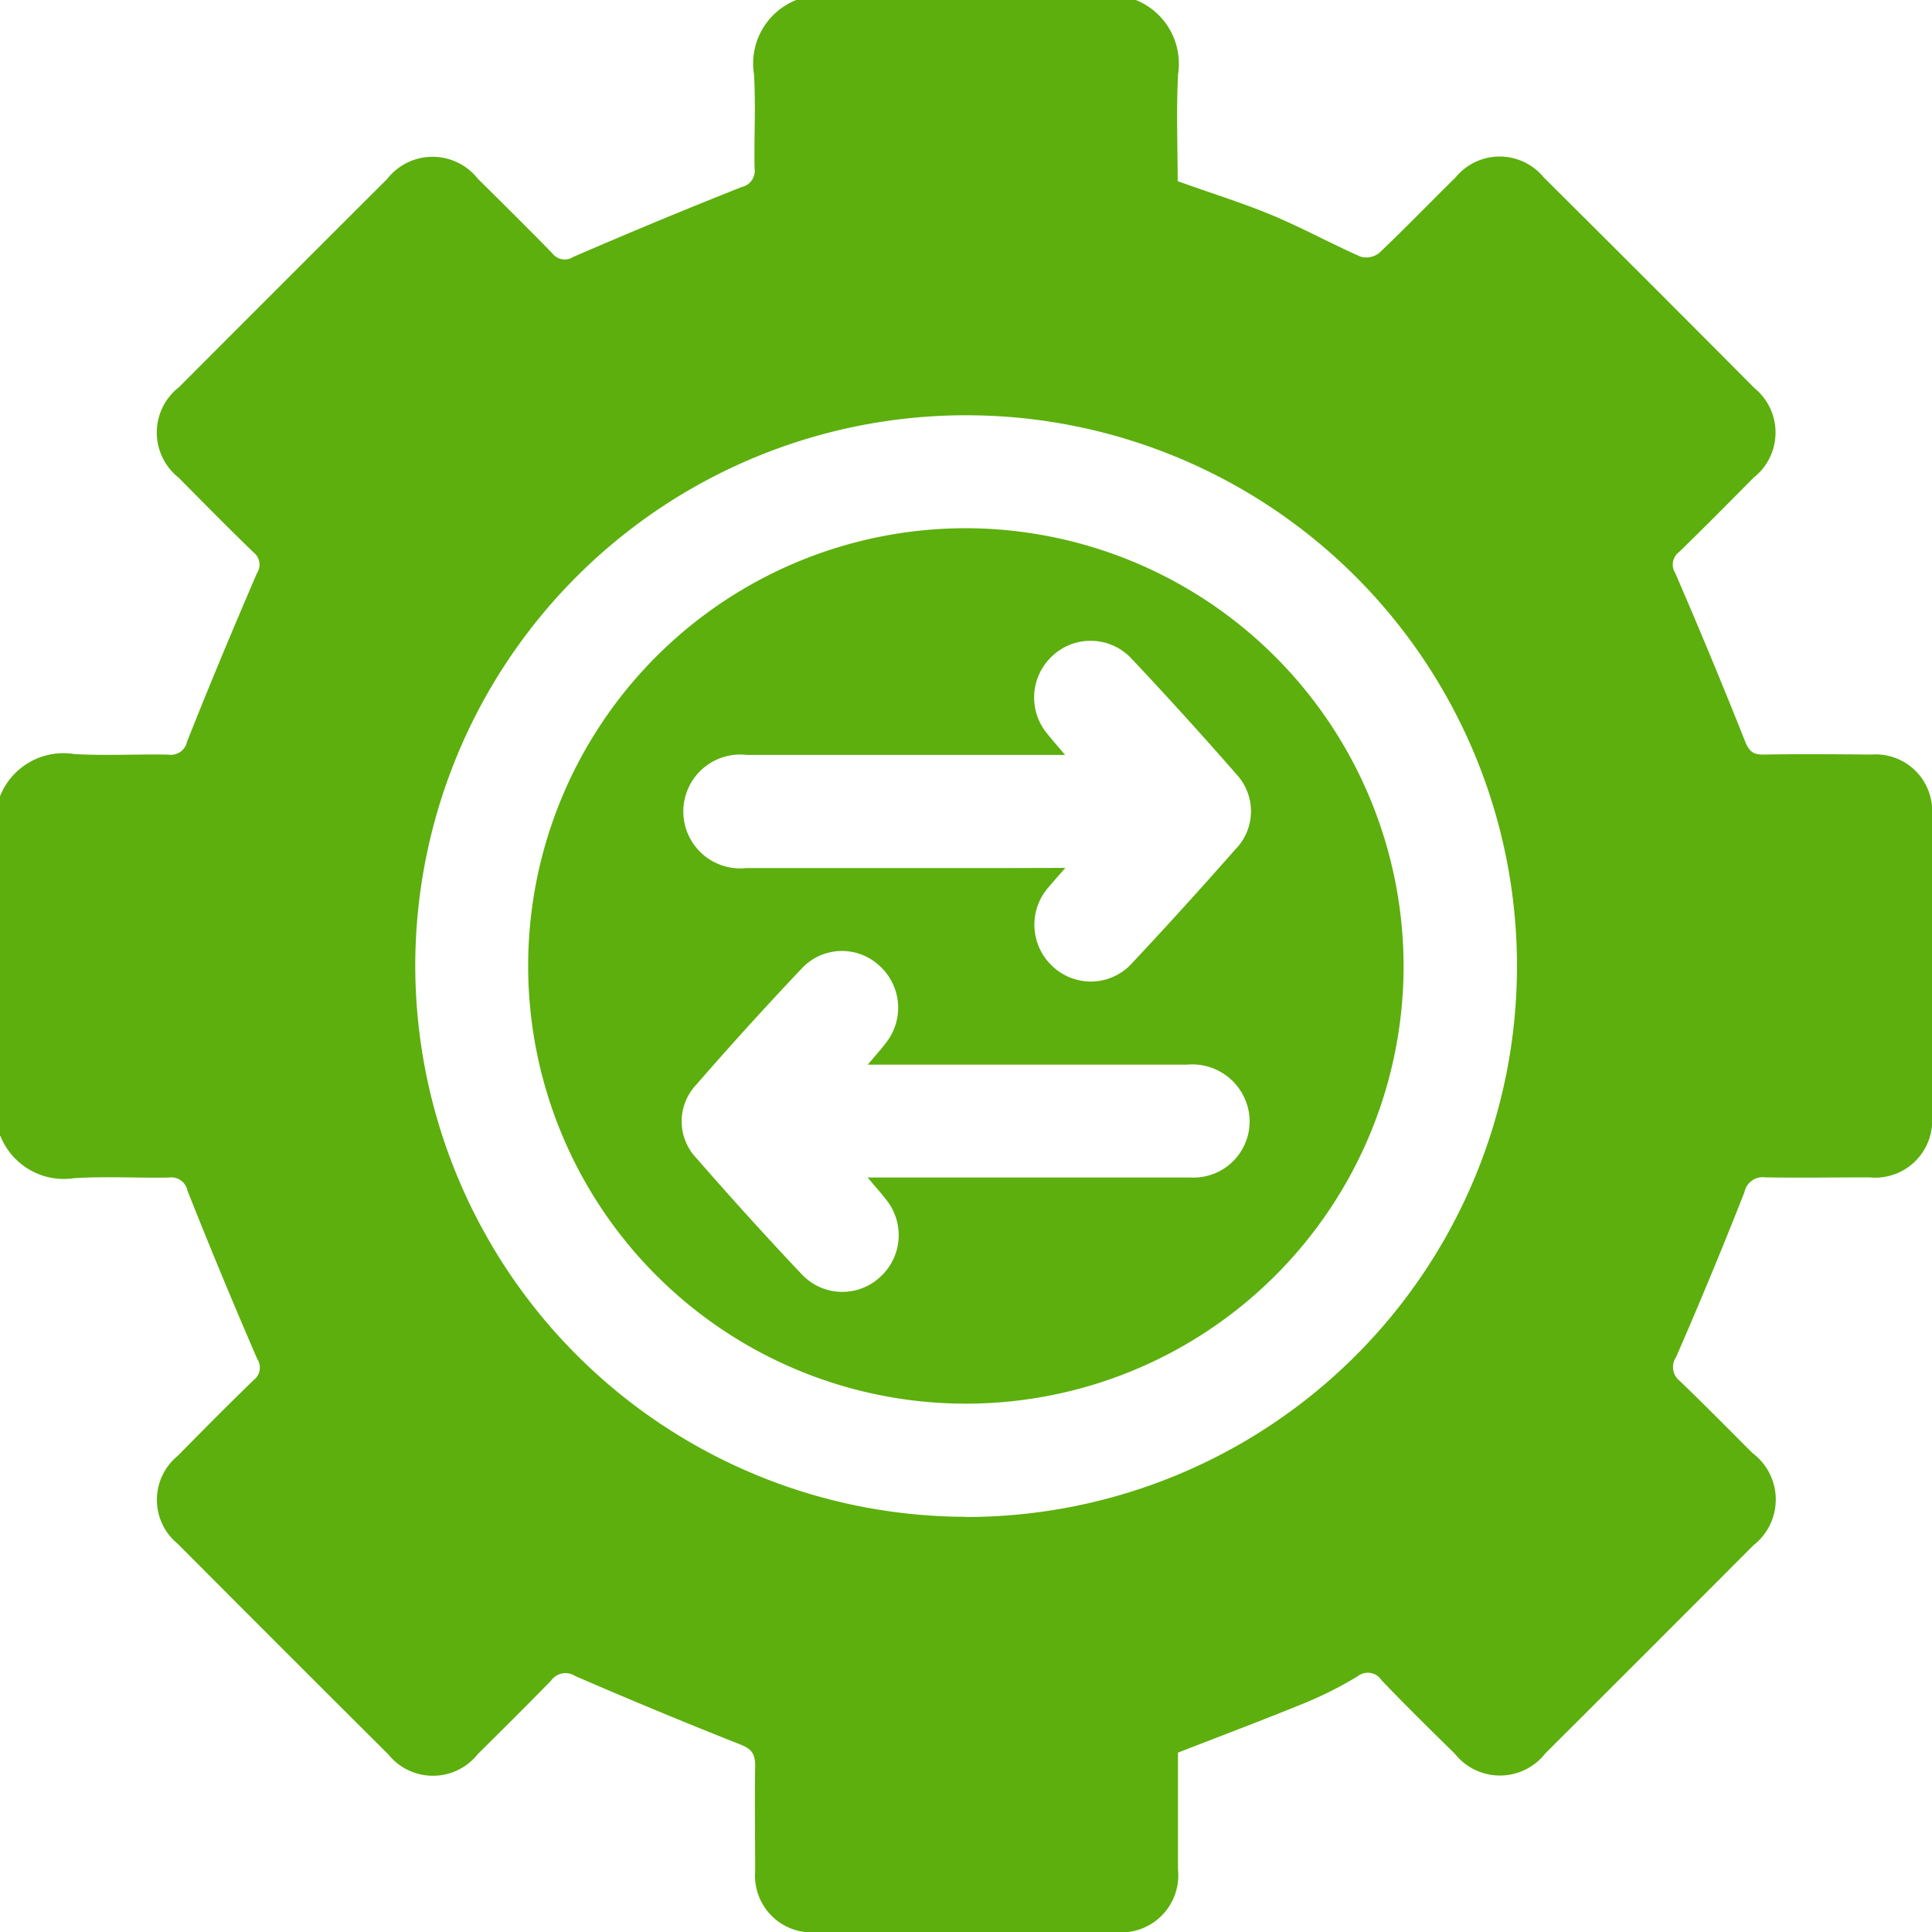
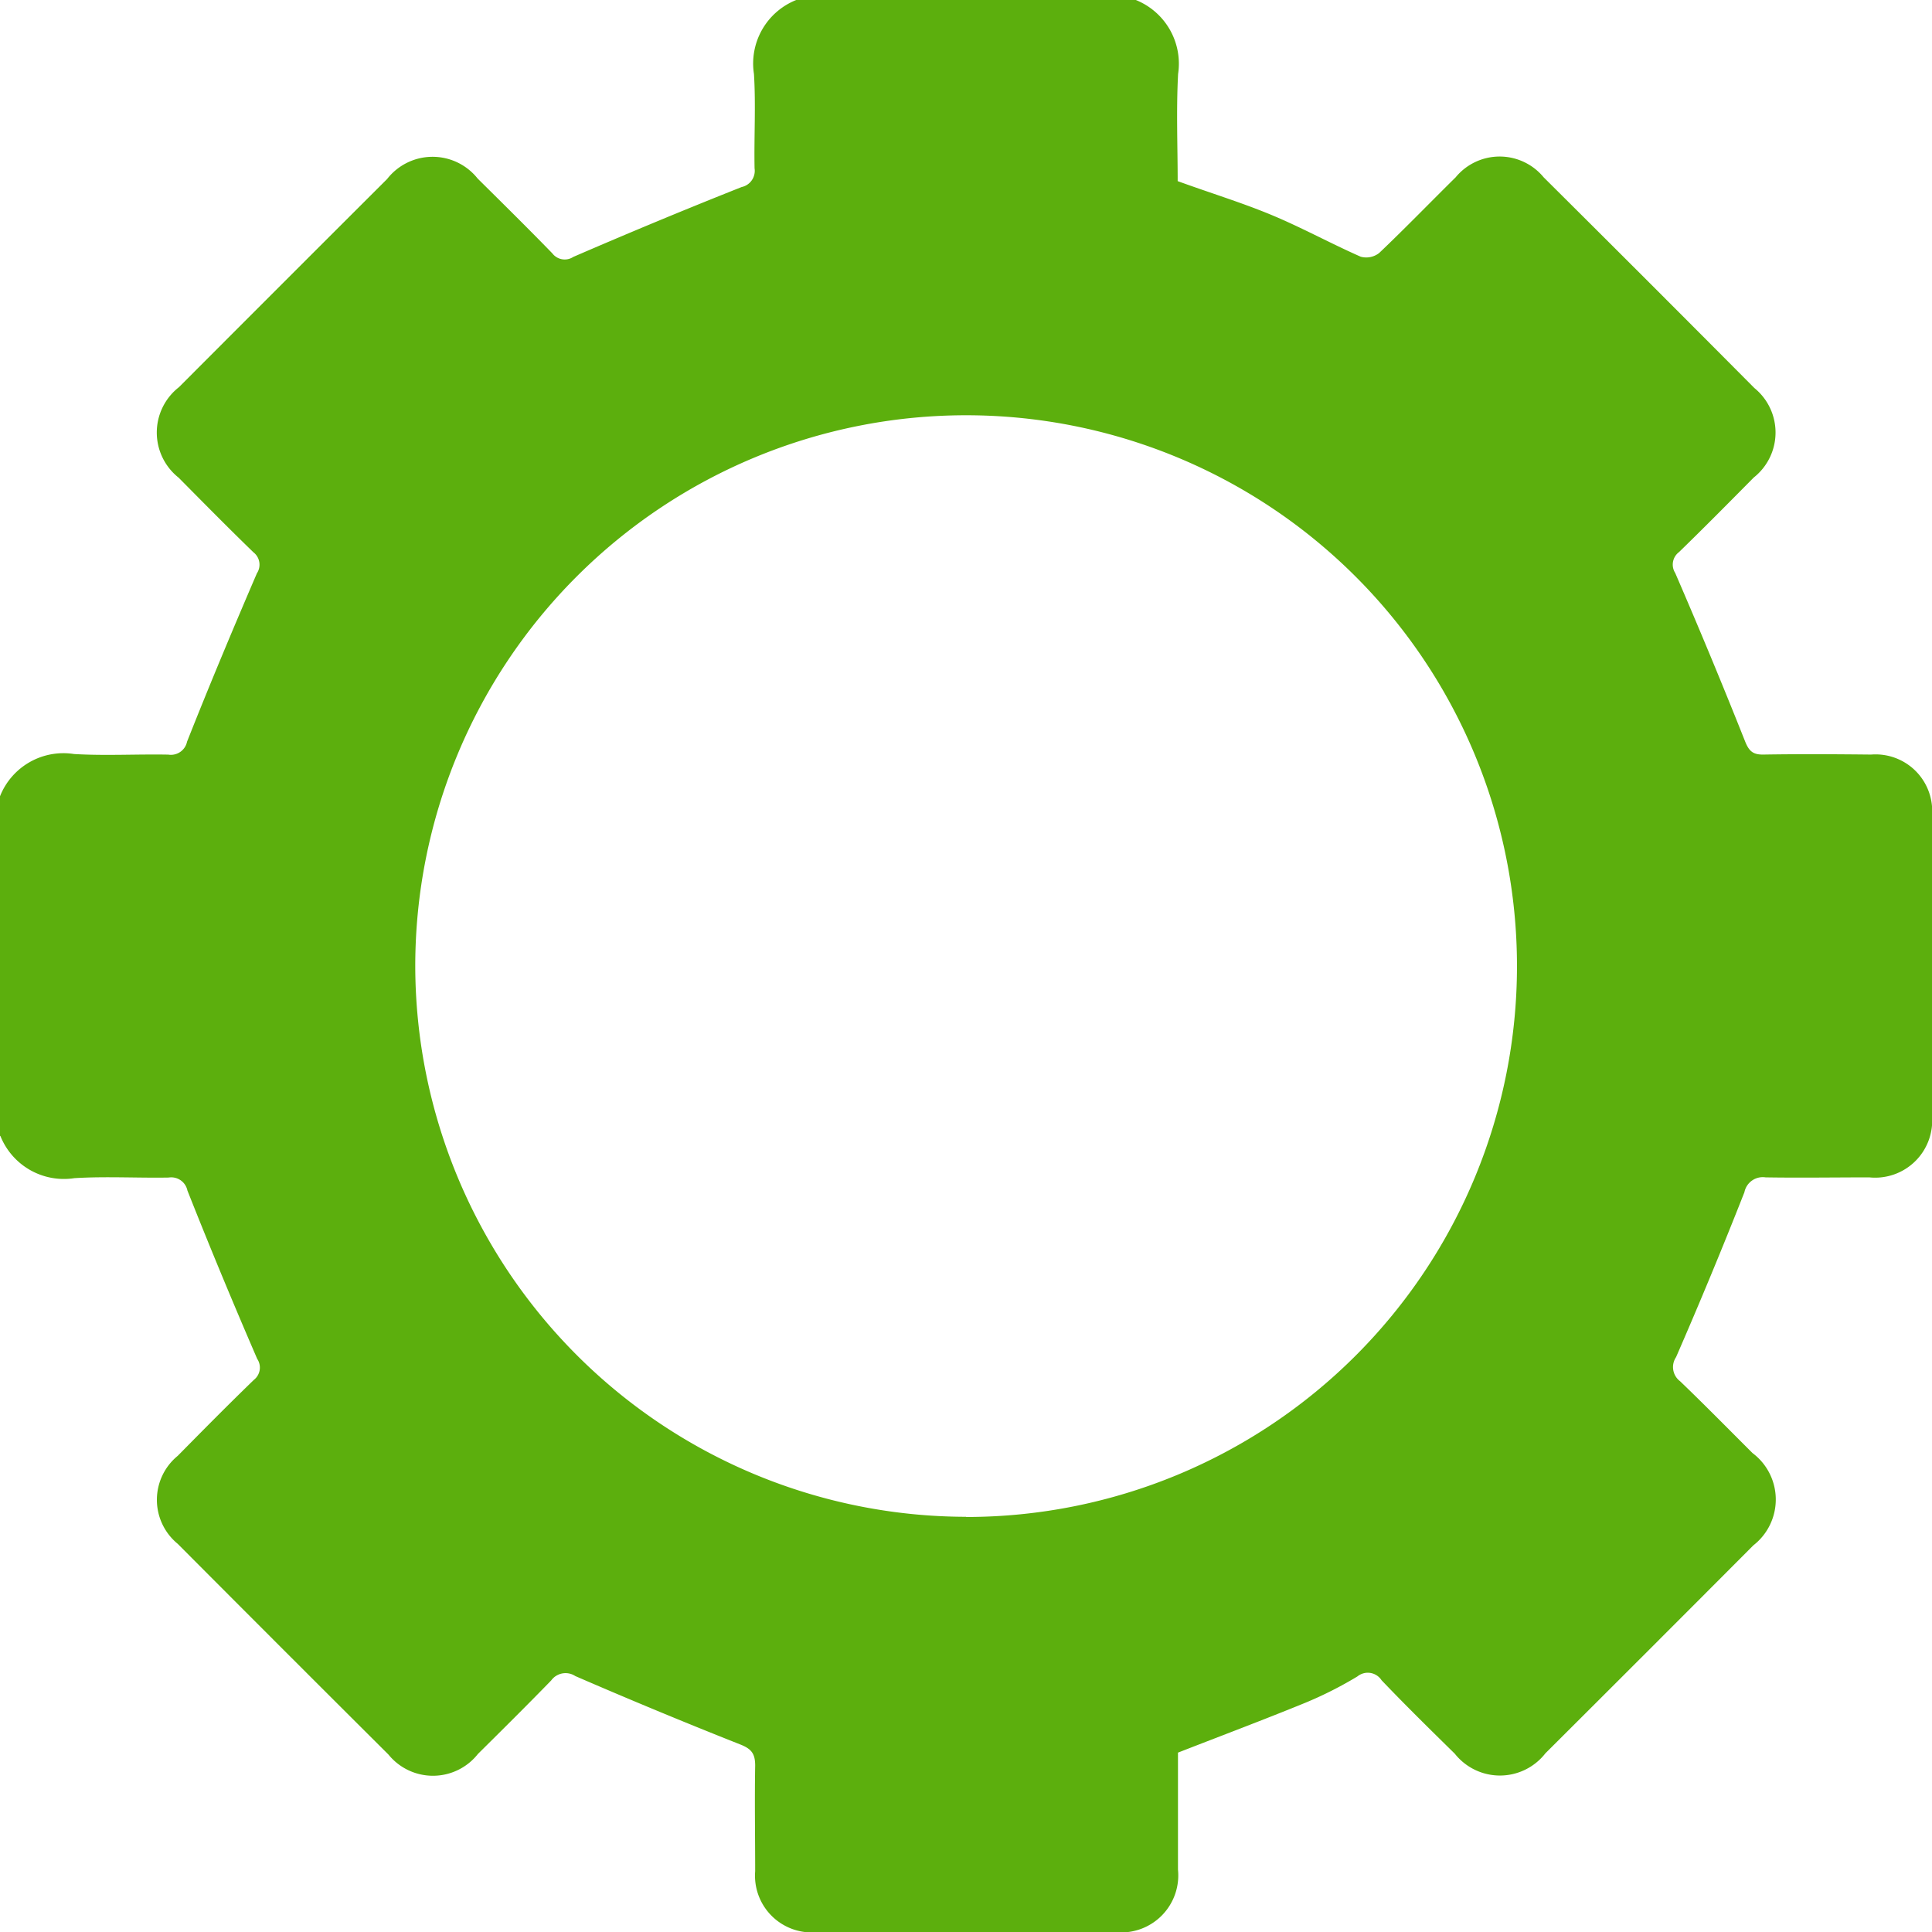
<svg xmlns="http://www.w3.org/2000/svg" width="32" height="32" viewBox="0 0 32 32">
  <g id="Group_73212" data-name="Group 73212" transform="translate(-672.656 -775)">
    <path id="Path_217" data-name="Path 217" d="M480,341.1v-5.625a1.13,1.13,0,0,1,1.226-.7c.518.031,1.042,0,1.562.01a.273.273,0,0,0,.31-.214c.37-.935.759-1.864,1.157-2.789a.259.259,0,0,0-.057-.348c-.419-.406-.829-.822-1.239-1.236a.953.953,0,0,1,.006-1.5q1.722-1.726,3.447-3.447a.954.954,0,0,1,1.5-.007c.414.41.83.82,1.236,1.238a.258.258,0,0,0,.348.059c.924-.4,1.853-.786,2.788-1.157a.275.275,0,0,0,.214-.31c-.01-.521.022-1.043-.01-1.562a1.132,1.132,0,0,1,.7-1.226h5.625a1.137,1.137,0,0,1,.7,1.225c-.032.6-.007,1.2-.007,1.775.55.2,1.067.357,1.565.565s.974.47,1.467.687a.347.347,0,0,0,.306-.062c.43-.409.843-.836,1.266-1.253a.944.944,0,0,1,1.458,0q1.751,1.74,3.49,3.49a.95.95,0,0,1-.01,1.482c-.41.414-.82.829-1.238,1.235a.259.259,0,0,0-.063.347q.6,1.386,1.157,2.788c.066.166.134.222.306.219.594-.01,1.187-.006,1.781,0A.938.938,0,0,1,512,335.8q0,2.484,0,4.967a.945.945,0,0,1-1.038,1.02c-.573,0-1.146.009-1.718,0a.31.31,0,0,0-.351.246q-.541,1.375-1.132,2.731a.294.294,0,0,0,.067.4c.406.39.8.791,1.2,1.19a.961.961,0,0,1,.014,1.527q-1.72,1.726-3.446,3.446a.954.954,0,0,1-1.5.006c-.407-.4-.815-.8-1.213-1.217a.272.272,0,0,0-.4-.063,6.4,6.4,0,0,1-.862.436c-.69.282-1.387.544-2.11.826,0,.627,0,1.282,0,1.937a.945.945,0,0,1-1.02,1.038q-2.483,0-4.967,0a.94.94,0,0,1-1.016-1.01c0-.583-.01-1.166,0-1.75,0-.2-.063-.278-.249-.351q-1.374-.544-2.73-1.132a.294.294,0,0,0-.4.073c-.4.411-.806.814-1.213,1.217a.949.949,0,0,1-1.482.01q-1.748-1.741-3.49-3.49a.942.942,0,0,1,0-1.458c.417-.423.834-.845,1.261-1.258a.258.258,0,0,0,.055-.348c-.4-.925-.786-1.854-1.156-2.789a.273.273,0,0,0-.31-.214c-.521.009-1.043-.022-1.562.01a1.133,1.133,0,0,1-1.226-.7m16,6.312a9.124,9.124,0,1,0-9.128-9.121A9.139,9.139,0,0,0,496,347.409" transform="translate(192.656 452.714)" fill="#5caf0d" />
-     <path id="Path_218" data-name="Path 218" d="M505.436,340.461a7.25,7.25,0,1,1-7.268-7.239,7.263,7.263,0,0,1,7.268,7.239m-8.882,3.515h.415c1.644,0,3.288,0,4.932,0a.93.93,0,0,0,.974-1.069.951.951,0,0,0-1.026-.8q-2.45,0-4.9,0h-.388c.131-.157.228-.261.311-.374a.936.936,0,0,0-.124-1.27.91.91,0,0,0-1.272.042q-.9.95-1.762,1.941a.882.882,0,0,0,0,1.2c.575.658,1.161,1.308,1.762,1.942a.92.92,0,0,0,1.3.027.936.936,0,0,0,.089-1.273c-.08-.106-.17-.2-.3-.36m3.269-5.134c-.125.143-.2.226-.273.314a.939.939,0,0,0,.065,1.32.92.92,0,0,0,1.318-.062q.865-.923,1.7-1.873a.9.9,0,0,0,.022-1.251q-.853-.976-1.741-1.919a.926.926,0,0,0-1.3-.046.937.937,0,0,0-.087,1.3c.08.1.167.2.292.346h-.4q-2.435,0-4.871,0a.943.943,0,1,0-.008,1.874q2.108,0,4.216,0Z" transform="translate(190.468 450.527)" fill="#5caf0d" />
  </g>
</svg>